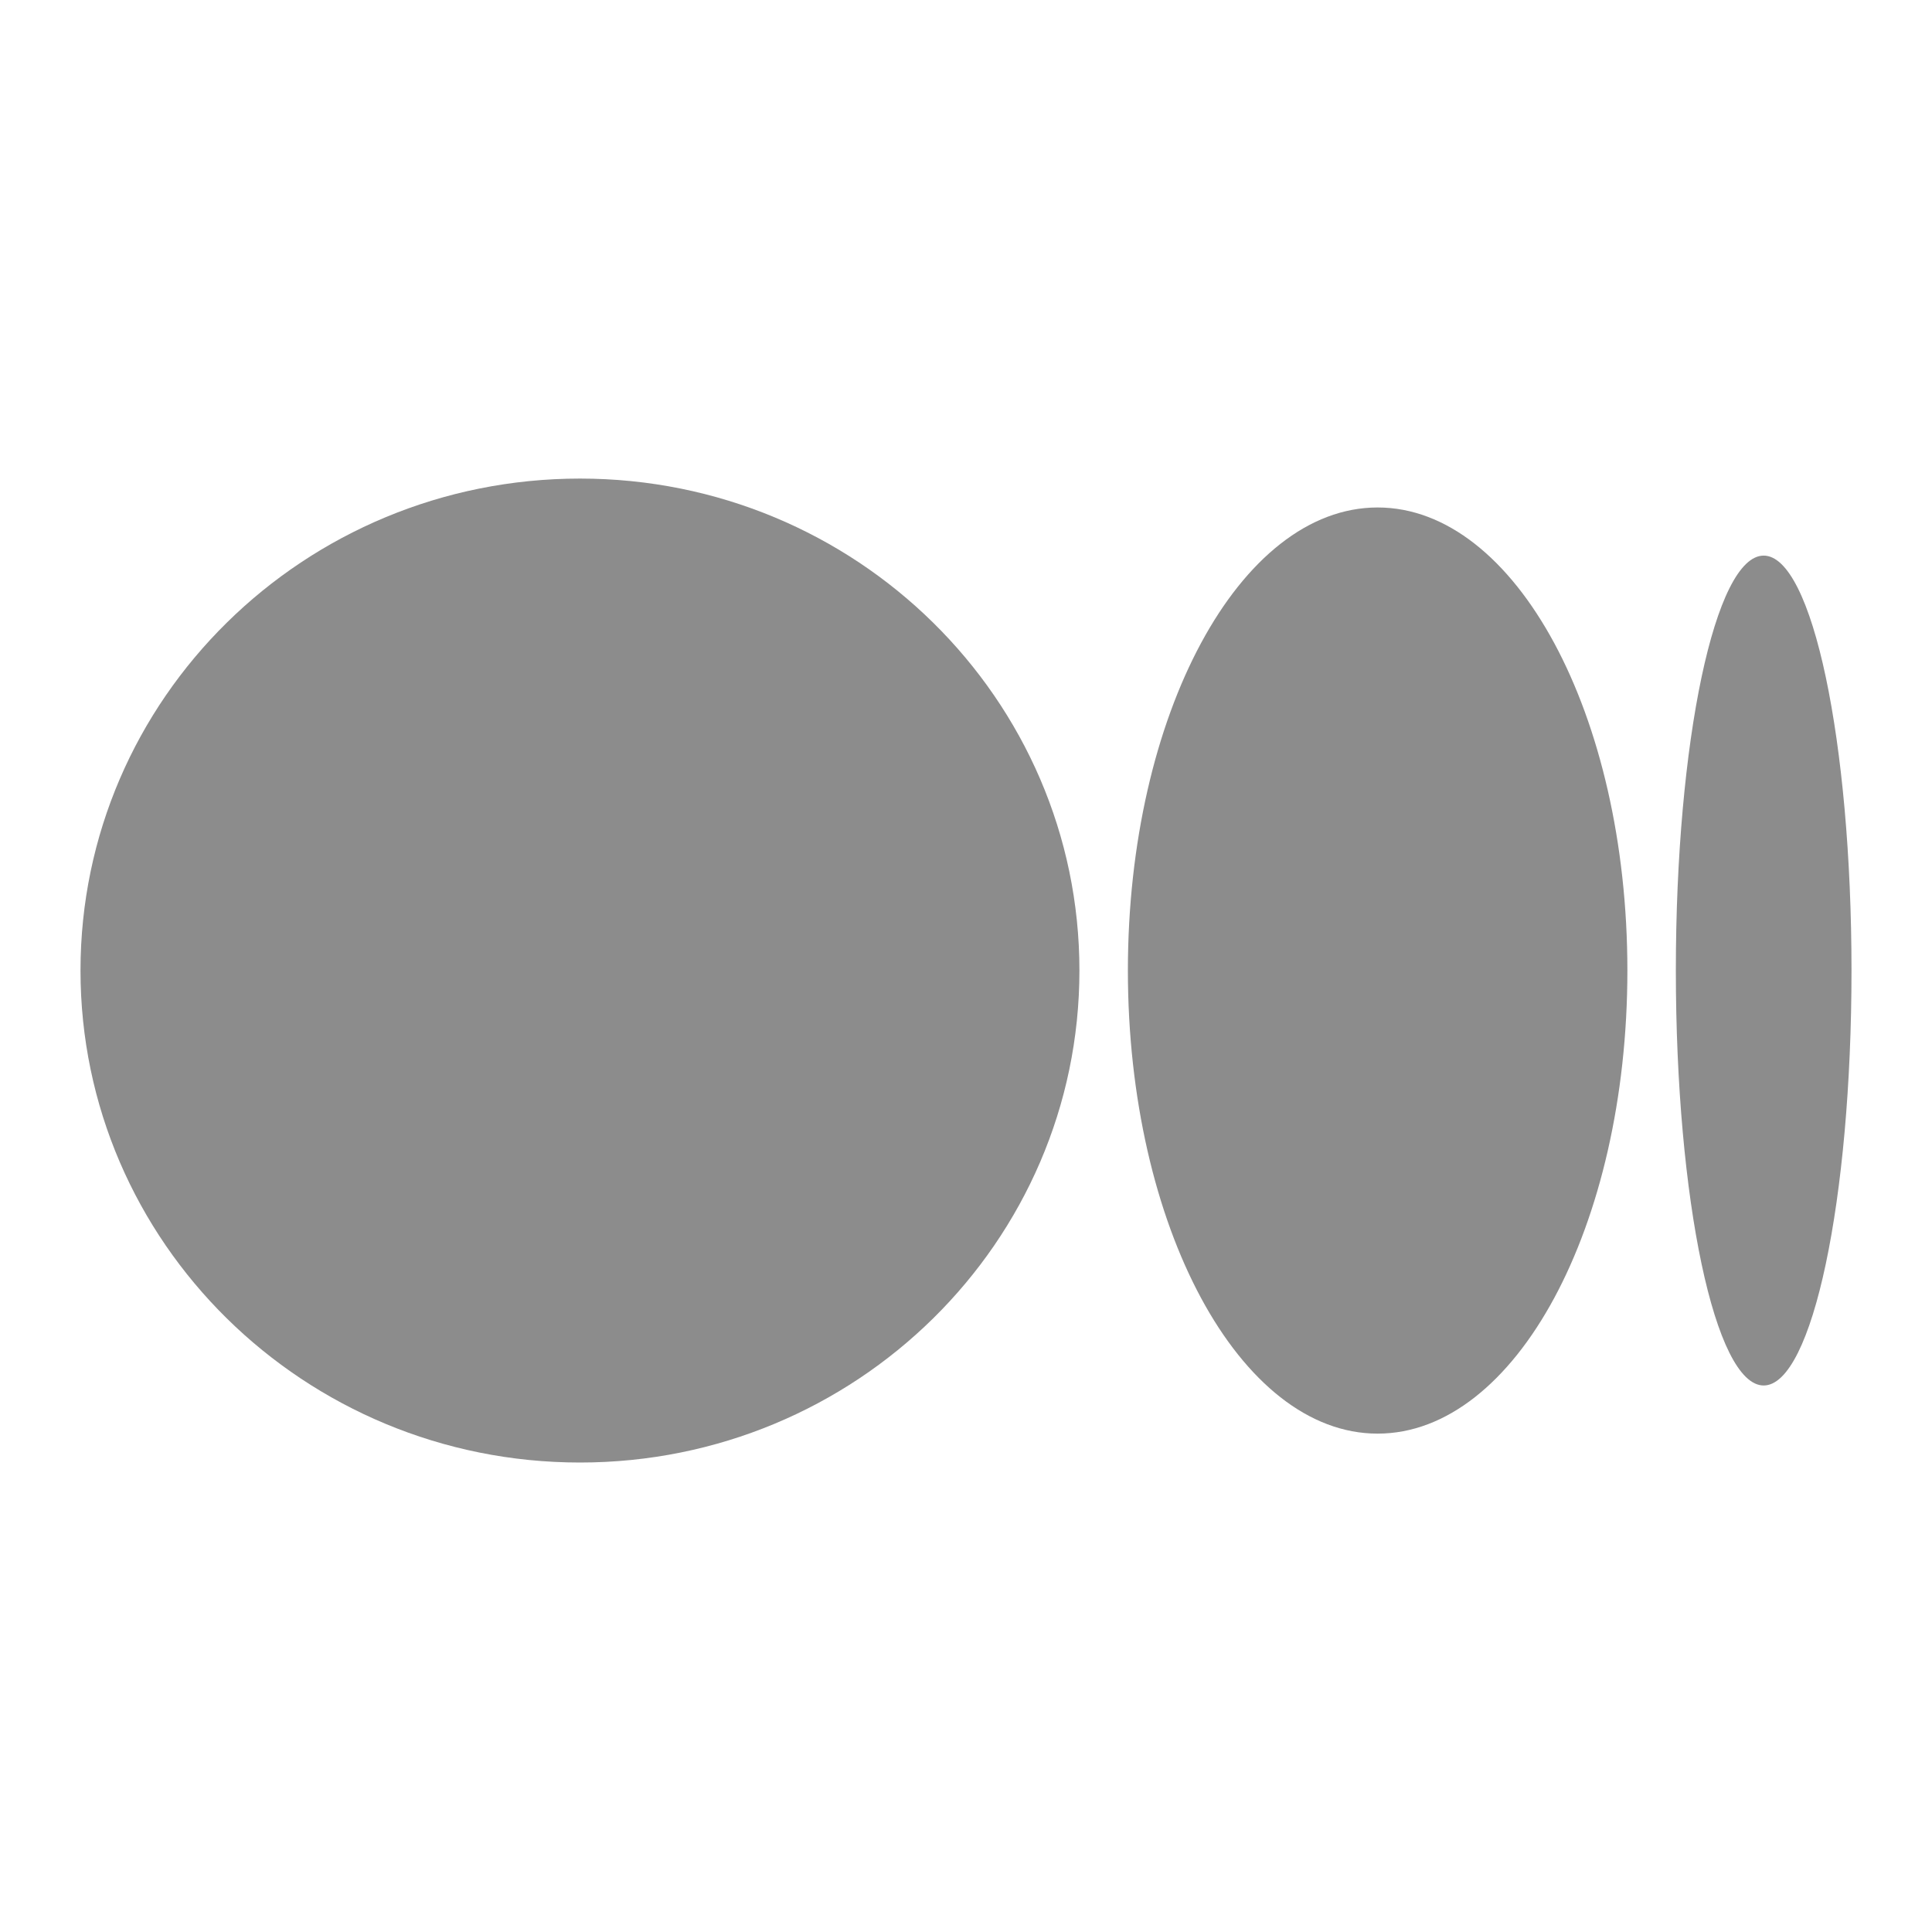
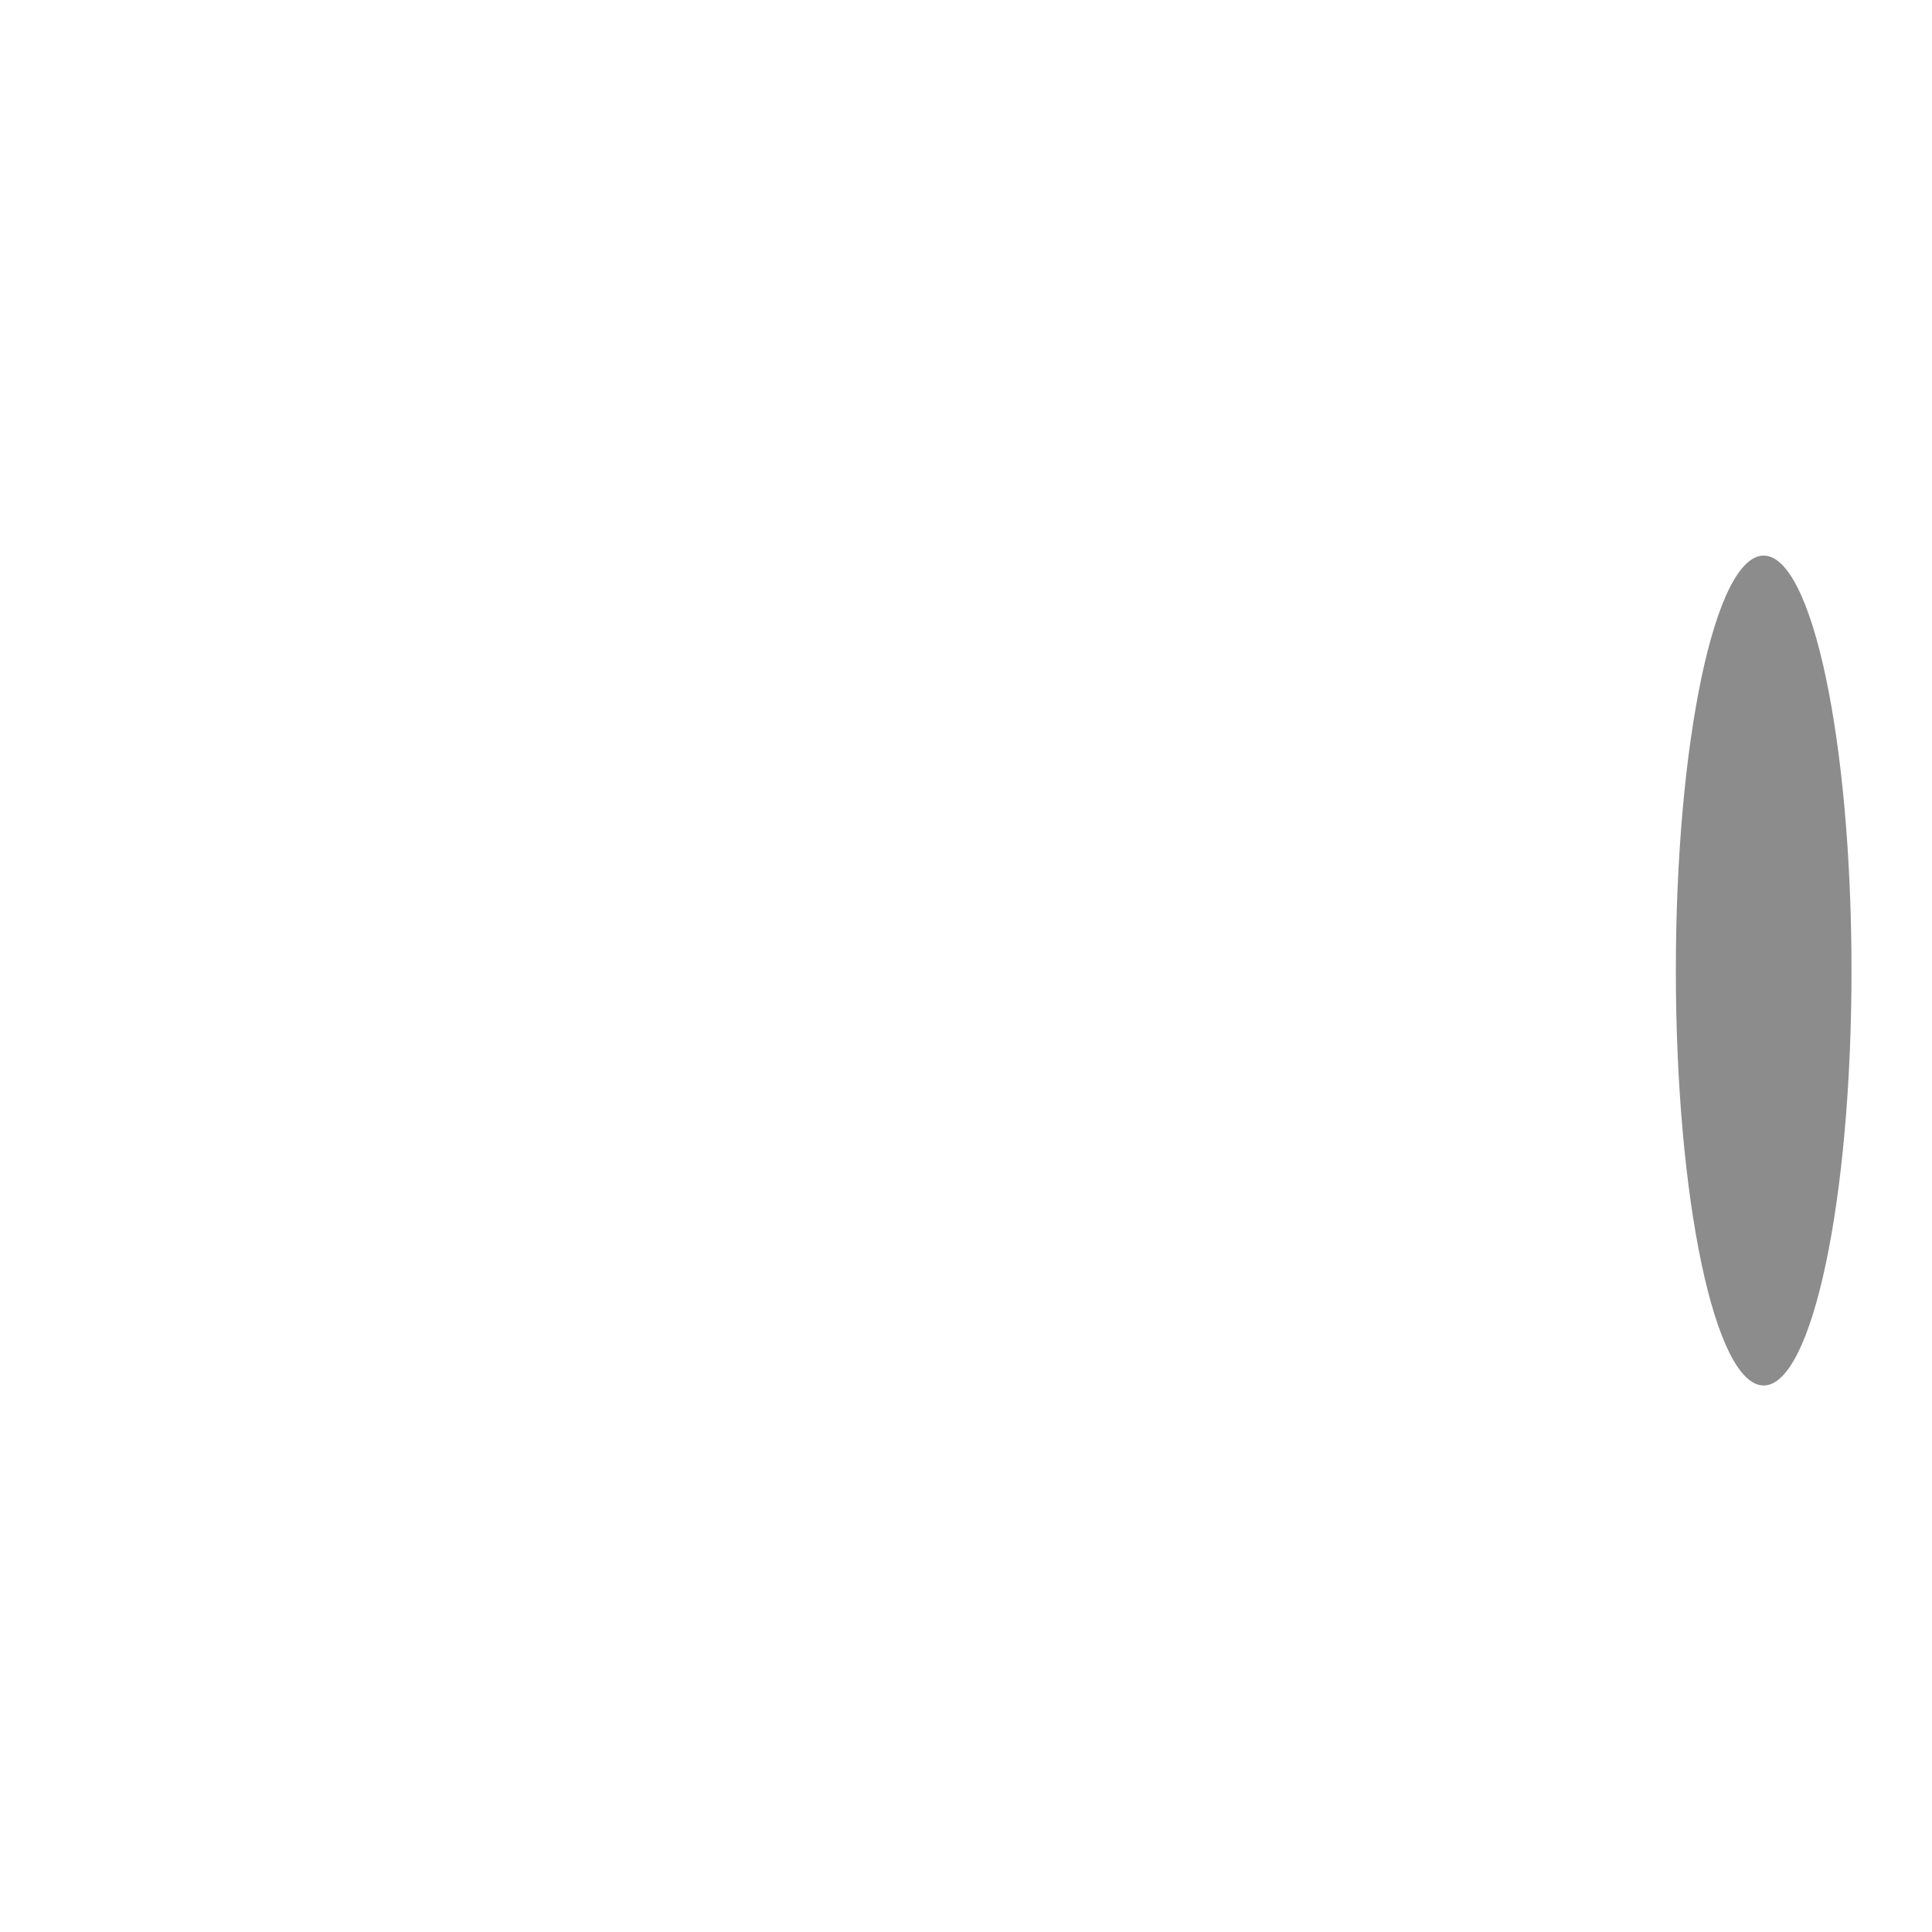
<svg xmlns="http://www.w3.org/2000/svg" width="24" height="24" viewBox="0 0 24 24" fill="none">
-   <path d="M13.409 12.056C13.409 15.431 10.631 18.168 7.205 18.168C3.778 18.168 1 15.431 1 12.056C1 8.681 3.778 5.945 7.205 5.945C10.631 5.945 13.409 8.681 13.409 12.056Z" fill="#8C8C8C" />
-   <path d="M20.216 12.056C20.216 15.234 18.827 17.809 17.113 17.809C15.4 17.809 14.011 15.233 14.011 12.056C14.011 8.88 15.4 6.304 17.113 6.304C18.827 6.304 20.216 8.879 20.216 12.056Z" fill="#8C8C8C" />
  <path d="M23 12.056C23 14.903 22.512 17.211 21.909 17.211C21.306 17.211 20.818 14.903 20.818 12.056C20.818 9.21 21.306 6.902 21.909 6.902C22.512 6.902 23 9.21 23 12.056Z" fill="#8C8C8C" />
</svg>